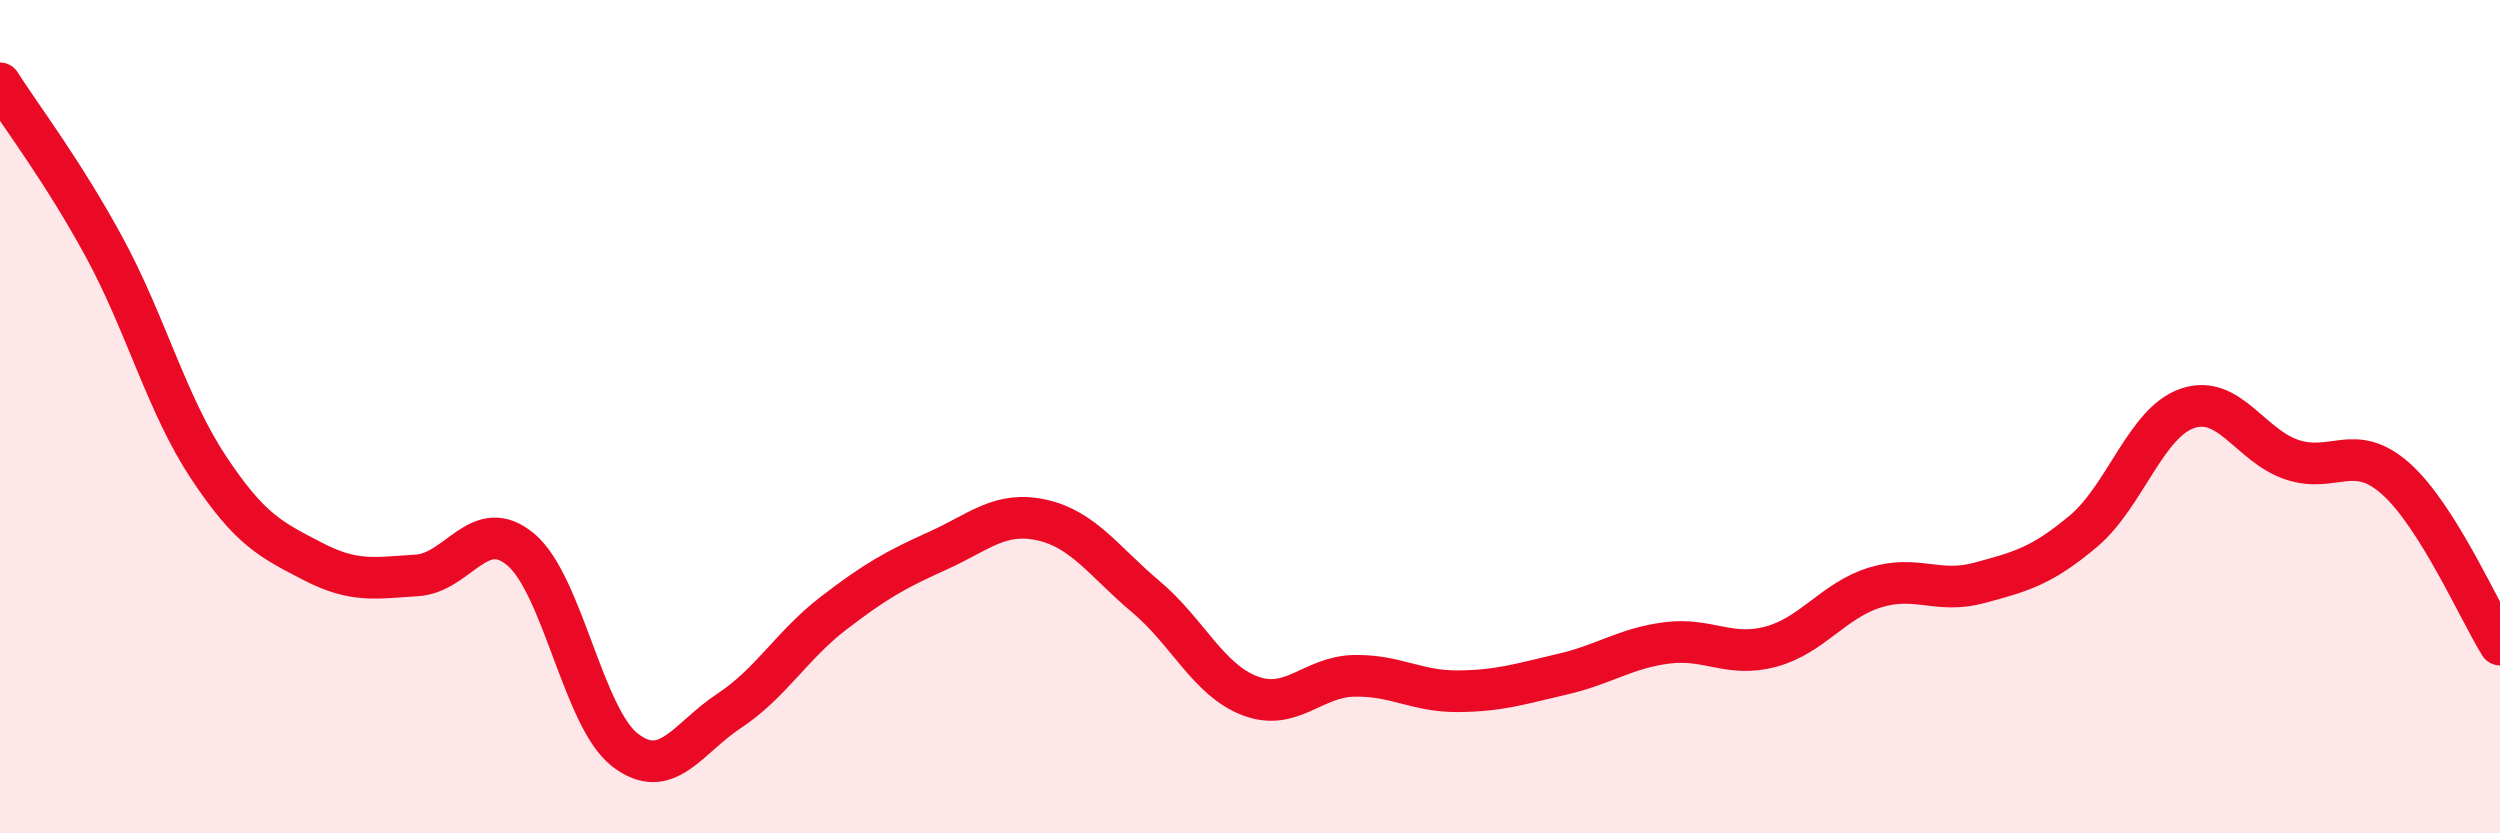
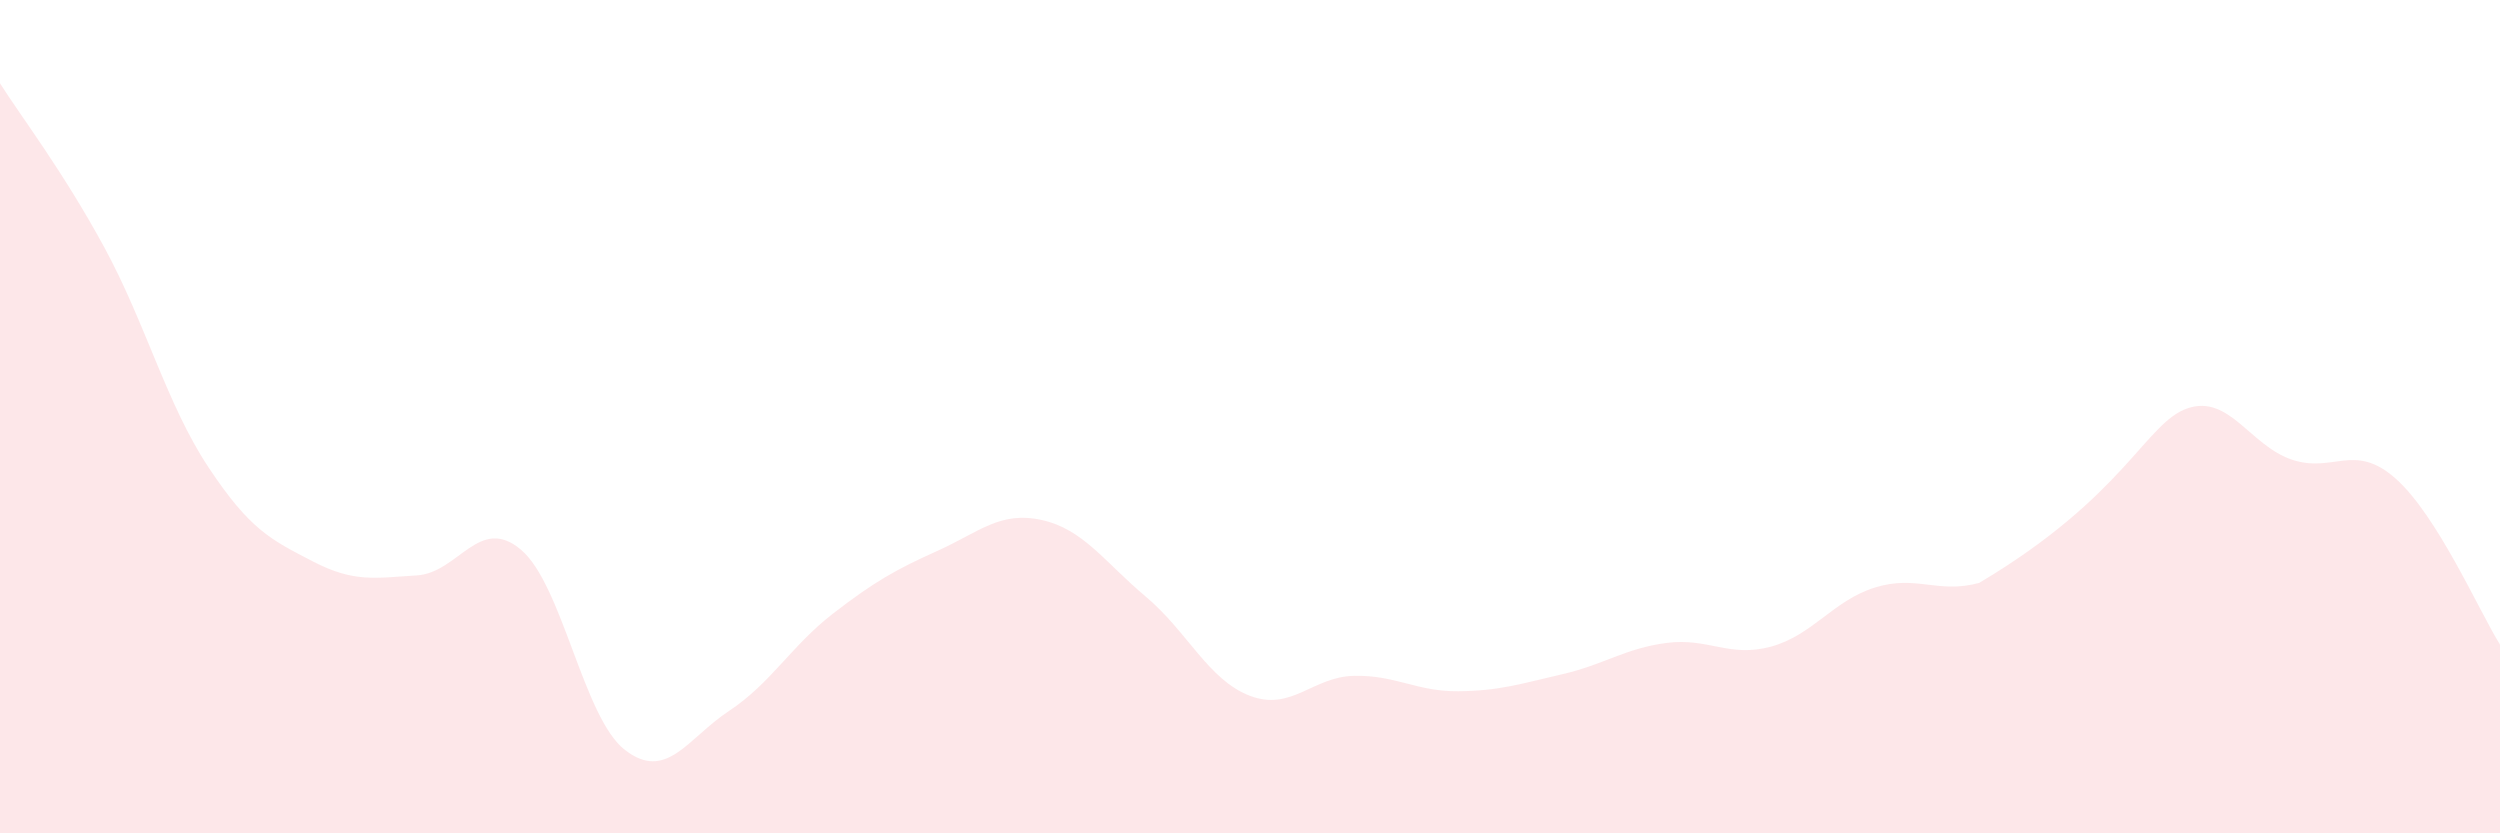
<svg xmlns="http://www.w3.org/2000/svg" width="60" height="20" viewBox="0 0 60 20">
-   <path d="M 0,2 C 0.5,2.79 1.5,4.09 2.5,5.93 C 3.5,7.77 4,9.7 5,11.21 C 6,12.72 6.5,12.95 7.5,13.47 C 8.5,13.99 9,13.87 10,13.81 C 11,13.75 11.5,12.35 12.5,13.19 C 13.5,14.03 14,17.23 15,18 C 16,18.77 16.5,17.72 17.5,17.06 C 18.5,16.4 19,15.49 20,14.72 C 21,13.95 21.5,13.67 22.5,13.22 C 23.5,12.77 24,12.26 25,12.48 C 26,12.7 26.5,13.48 27.5,14.32 C 28.5,15.16 29,16.32 30,16.7 C 31,17.08 31.5,16.24 32.5,16.22 C 33.5,16.2 34,16.6 35,16.59 C 36,16.58 36.5,16.41 37.5,16.18 C 38.5,15.95 39,15.56 40,15.43 C 41,15.3 41.5,15.79 42.5,15.52 C 43.5,15.25 44,14.41 45,14.1 C 46,13.79 46.5,14.26 47.5,13.99 C 48.5,13.72 49,13.59 50,12.75 C 51,11.91 51.5,10.14 52.5,9.8 C 53.5,9.46 54,10.69 55,11.03 C 56,11.37 56.5,10.6 57.5,11.49 C 58.5,12.38 59.5,14.67 60,15.47L60 20L0 20Z" fill="#EB0A25" opacity="0.1" stroke-linecap="round" stroke-linejoin="round" />
-   <path d="M 0,2 C 0.5,2.79 1.5,4.09 2.5,5.93 C 3.5,7.77 4,9.7 5,11.21 C 6,12.72 6.5,12.95 7.5,13.47 C 8.5,13.99 9,13.87 10,13.81 C 11,13.75 11.5,12.35 12.5,13.19 C 13.5,14.03 14,17.23 15,18 C 16,18.77 16.5,17.72 17.5,17.06 C 18.5,16.4 19,15.49 20,14.72 C 21,13.95 21.5,13.67 22.5,13.22 C 23.5,12.77 24,12.26 25,12.48 C 26,12.7 26.5,13.48 27.5,14.32 C 28.5,15.16 29,16.32 30,16.7 C 31,17.08 31.5,16.24 32.5,16.22 C 33.5,16.2 34,16.6 35,16.59 C 36,16.58 36.5,16.41 37.5,16.18 C 38.5,15.95 39,15.56 40,15.43 C 41,15.3 41.5,15.79 42.5,15.52 C 43.5,15.25 44,14.41 45,14.1 C 46,13.79 46.5,14.26 47.5,13.99 C 48.5,13.72 49,13.59 50,12.75 C 51,11.91 51.5,10.14 52.5,9.8 C 53.5,9.46 54,10.69 55,11.03 C 56,11.37 56.5,10.6 57.5,11.49 C 58.5,12.38 59.5,14.67 60,15.47" stroke="#EB0A25" stroke-width="1" fill="none" stroke-linecap="round" stroke-linejoin="round" />
+   <path d="M 0,2 C 0.5,2.79 1.5,4.09 2.5,5.93 C 3.5,7.77 4,9.7 5,11.21 C 6,12.72 6.5,12.95 7.5,13.47 C 8.5,13.99 9,13.87 10,13.81 C 11,13.75 11.5,12.35 12.5,13.19 C 13.5,14.03 14,17.23 15,18 C 16,18.77 16.5,17.72 17.5,17.06 C 18.5,16.4 19,15.49 20,14.72 C 21,13.95 21.5,13.67 22.5,13.22 C 23.5,12.77 24,12.26 25,12.48 C 26,12.7 26.5,13.48 27.5,14.32 C 28.5,15.16 29,16.32 30,16.7 C 31,17.08 31.5,16.24 32.5,16.22 C 33.5,16.2 34,16.6 35,16.59 C 36,16.58 36.5,16.41 37.5,16.18 C 38.5,15.95 39,15.56 40,15.43 C 41,15.3 41.5,15.79 42.5,15.52 C 43.5,15.25 44,14.41 45,14.1 C 46,13.79 46.5,14.26 47.5,13.99 C 51,11.91 51.5,10.14 52.5,9.8 C 53.5,9.46 54,10.69 55,11.03 C 56,11.37 56.5,10.6 57.5,11.49 C 58.5,12.38 59.5,14.67 60,15.47L60 20L0 20Z" fill="#EB0A25" opacity="0.1" stroke-linecap="round" stroke-linejoin="round" />
</svg>